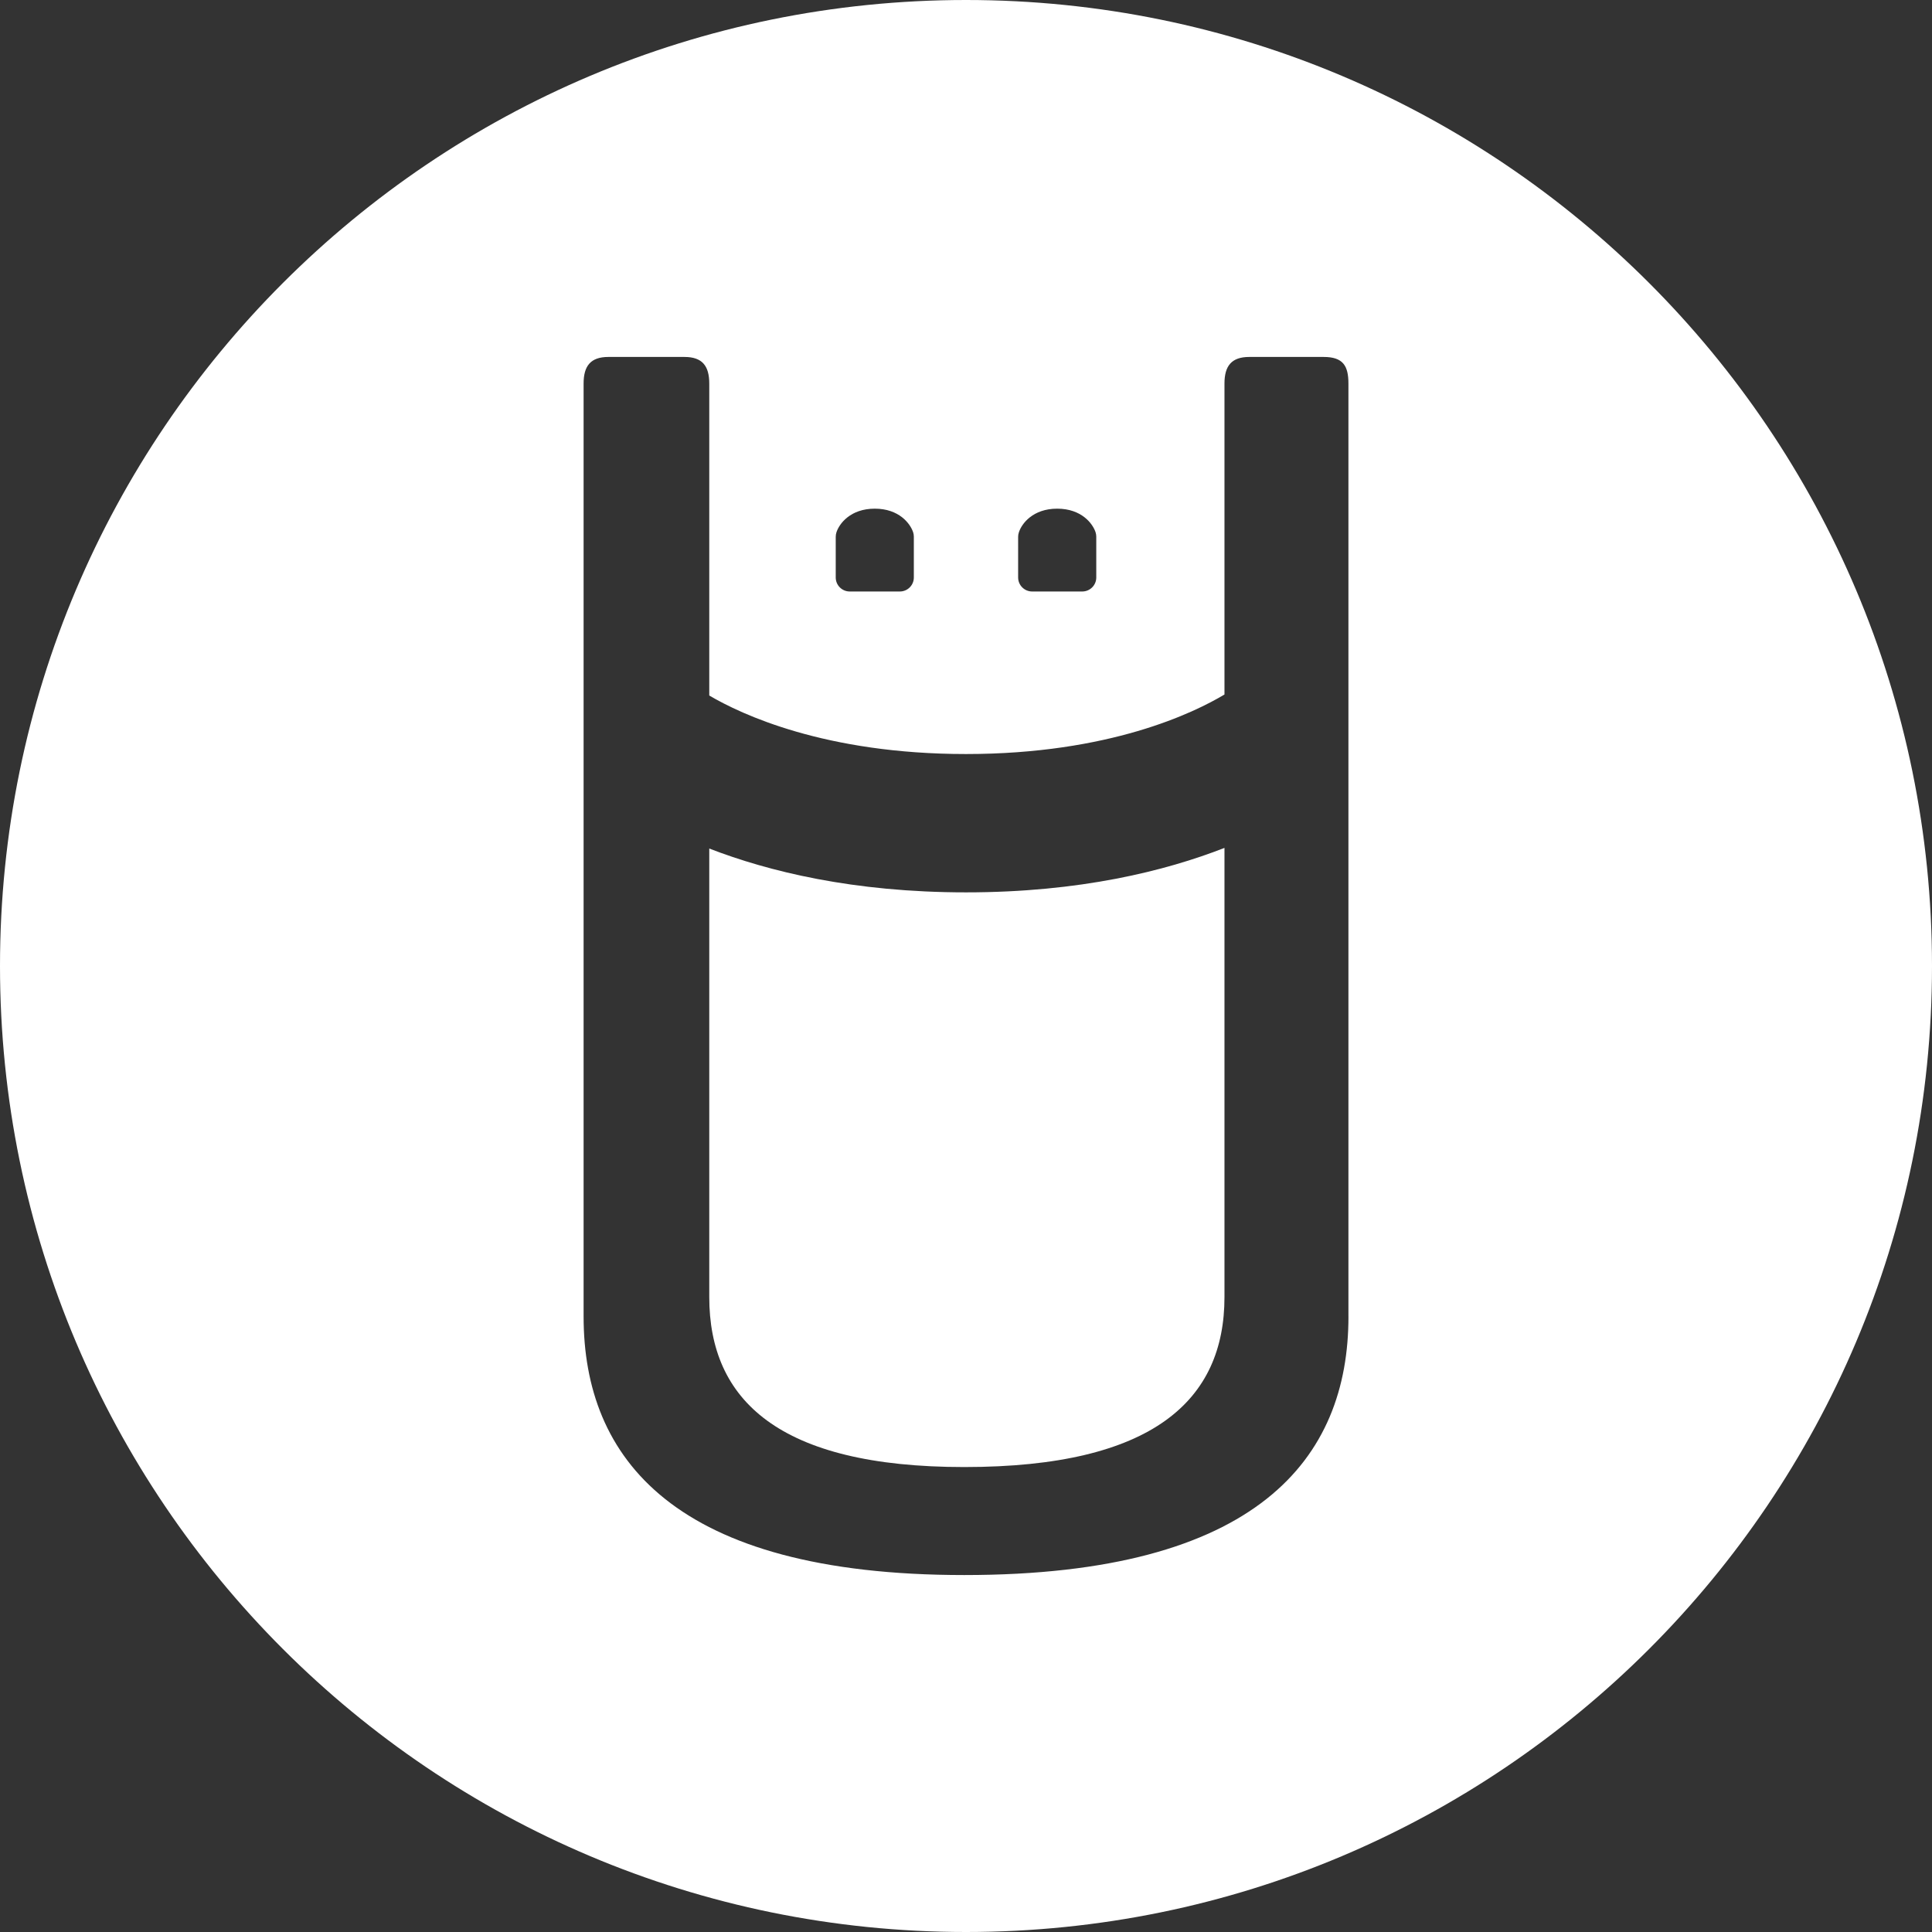
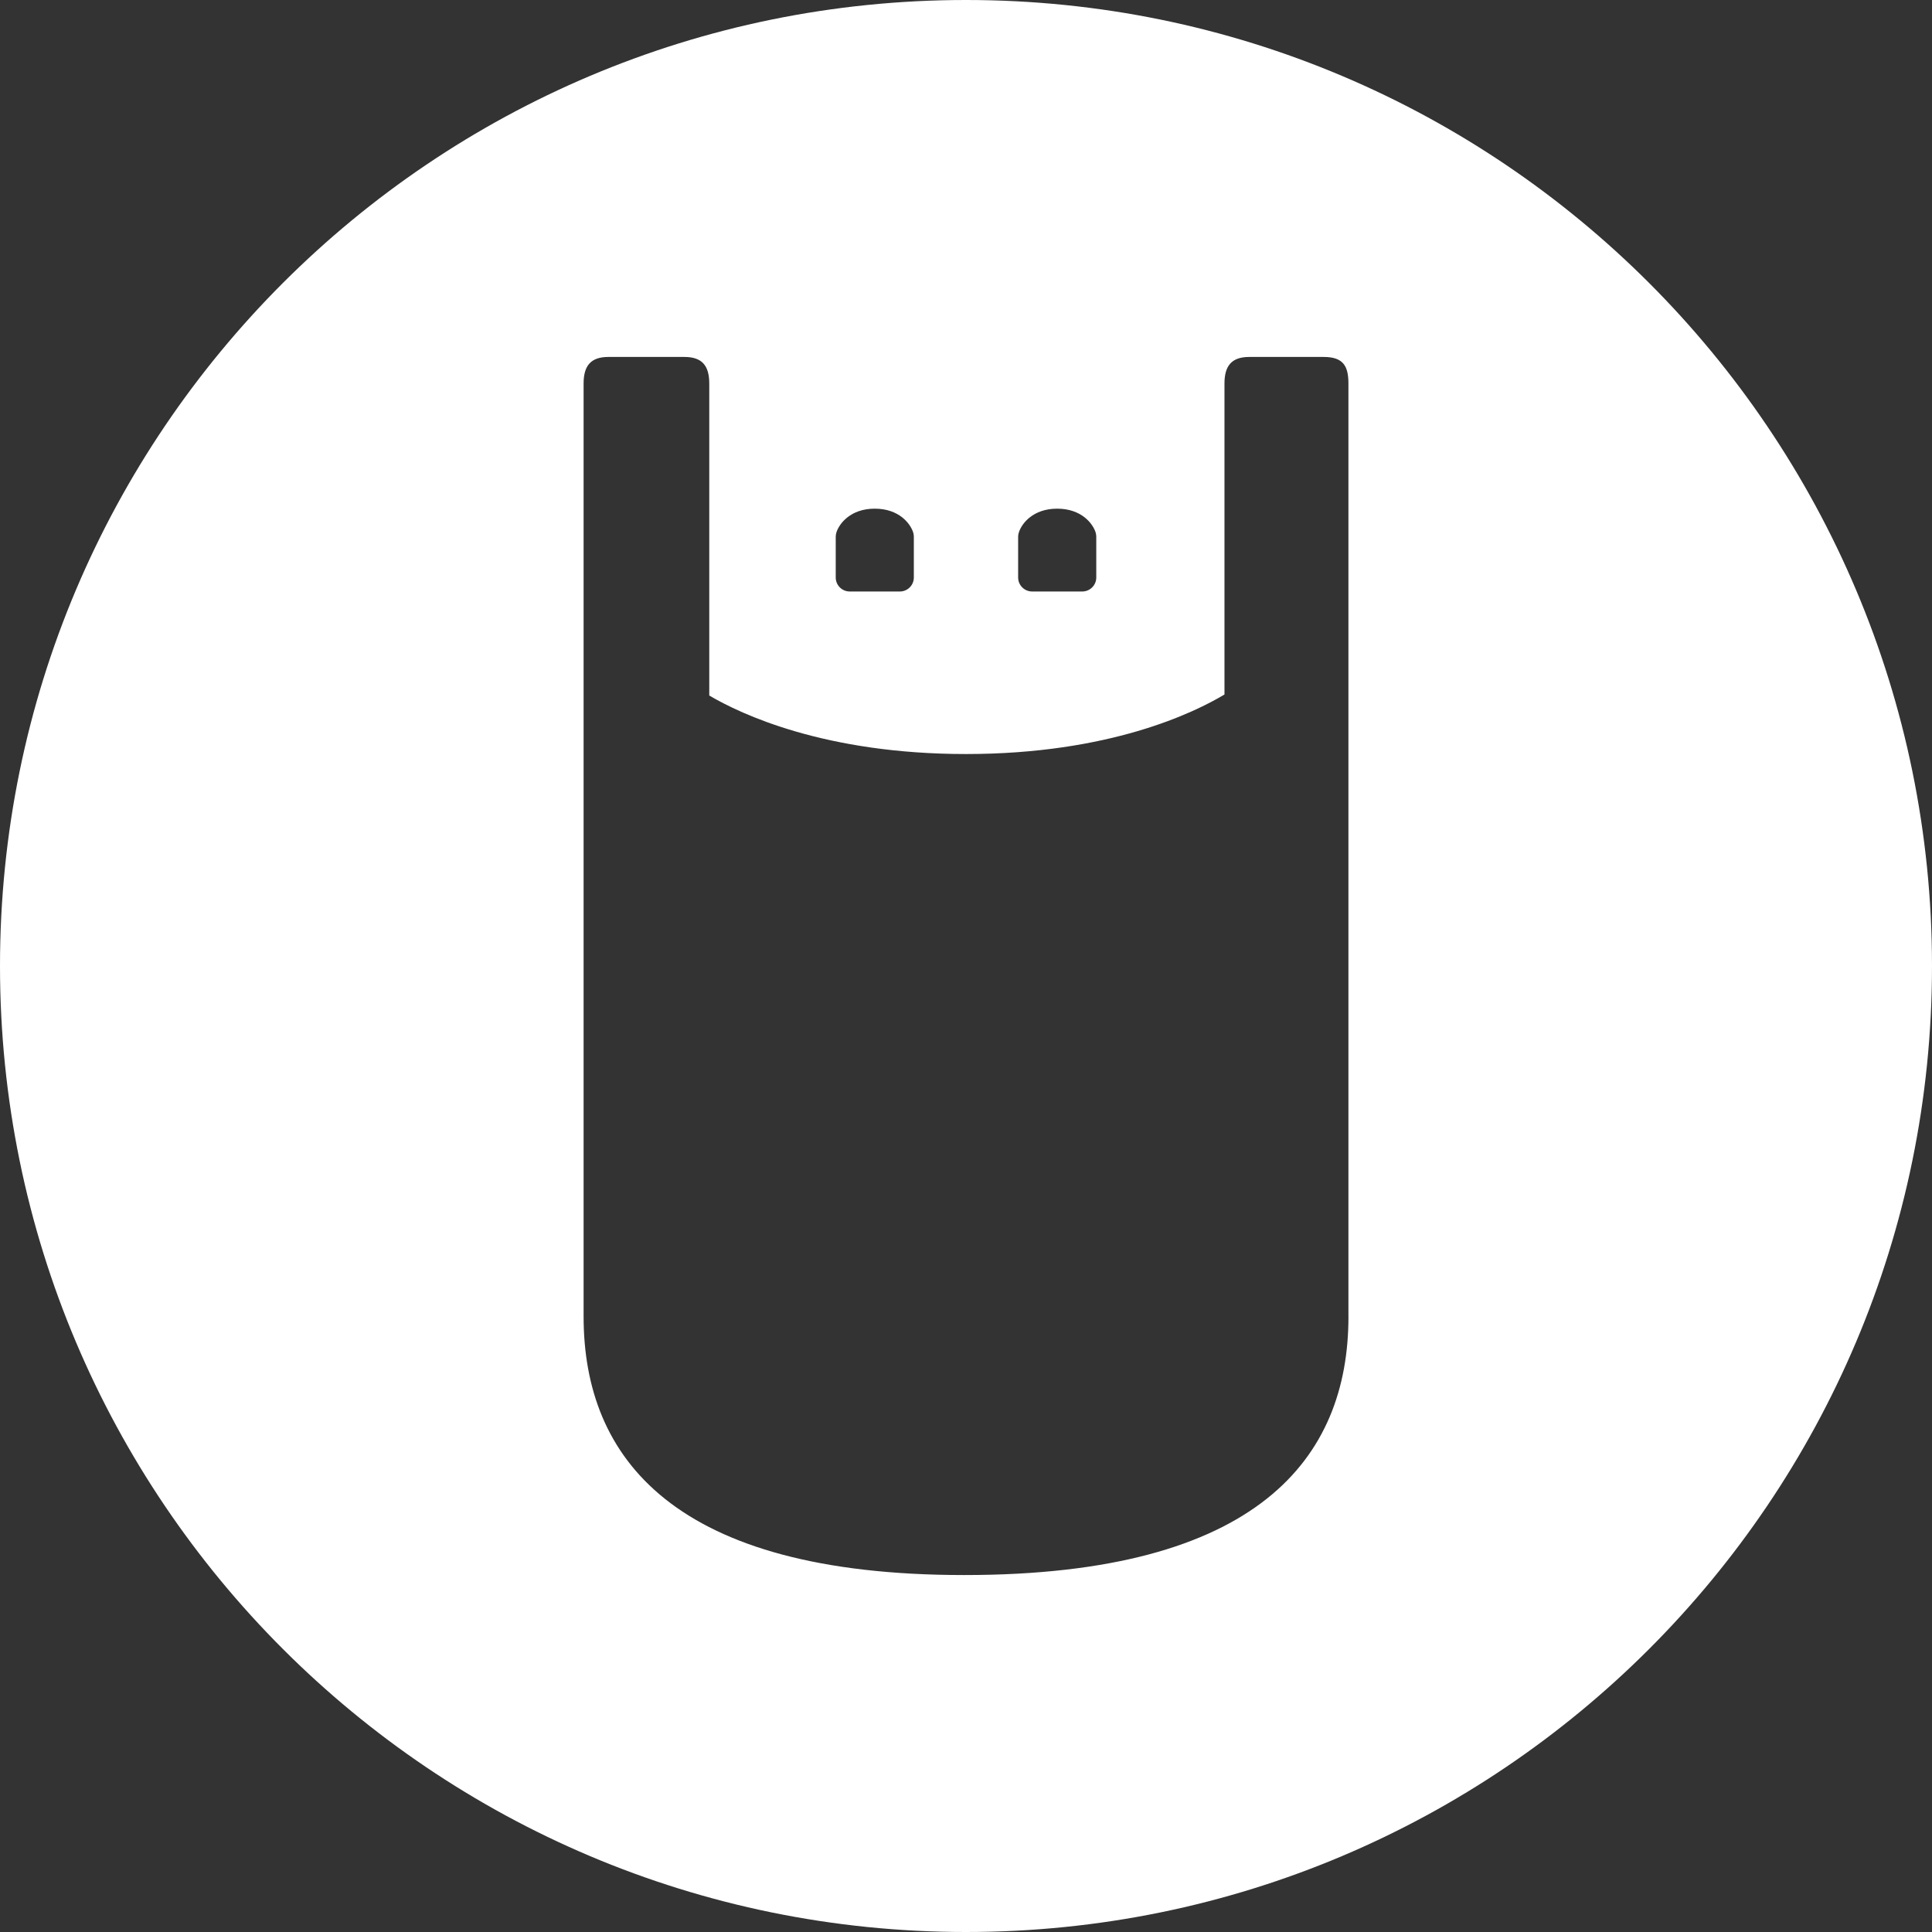
<svg xmlns="http://www.w3.org/2000/svg" width="70" height="70" viewBox="0 0 70 70">
  <rect x="0" y="0" width="70" height="70" fill="#333333" stroke="none" />
  <defs>
    <style type="text/css">.st0{fill:#ffffff;}</style>
    <title>USB Memory Direct White Ubie Logo</title>
  </defs>
-   <path class="st0" d="M25.698,30.744v16.251c0,3.721,2.503,6.159,9.239,6.159c6.863,0,9.428-2.438,9.428-6.159V30.721c-2.14,0.835-5.234,1.611-9.365,1.611C30.907,32.332,27.835,31.57,25.698,30.744z" />
  <path class="st0" d="M35.001,0C15.671,0,0,15.67,0,34.999C0,54.33,15.671,70,35.001,70C54.331,70,70,54.33,70,34.999C70,15.67,54.331,0,35.001,0zM36.889,19.444c0-0.052,0.009-0.104,0.026-0.154c0.101-0.319,0.509-0.86,1.389-0.86c0.88,0,1.289,0.54,1.392,0.859c0.015,0.05,0.024,0.103,0.024,0.155v1.48c0,0.28-0.228,0.507-0.508,0.507h-1.815c-0.28,0-0.508-0.227-0.508-0.507V19.444zM30.281,19.444c0-0.052,0.008-0.104,0.024-0.154c0.102-0.319,0.509-0.86,1.39-0.86c0.88,0,1.287,0.54,1.391,0.859c0.016,0.05,0.024,0.103,0.024,0.155v1.48c0,0.28-0.227,0.507-0.507,0.507h-1.815c-0.281,0-0.508-0.227-0.508-0.507V19.444zM48.857,47.701c0,5.132-3.272,9.366-13.92,9.366c-10.522,0-13.792-4.234-13.792-9.366V13.896c0-0.641,0.257-0.963,0.898-0.963H24.8c0.641,0,0.898,0.321,0.898,0.963v11.304c1.148,0.676,4.197,2.12,9.302,2.12c5.2,0,8.267-1.499,9.365-2.157V13.896c0-0.641,0.258-0.963,0.899-0.963h2.693c0.705,0,0.899,0.321,0.899,0.963V47.701z" />
</svg>